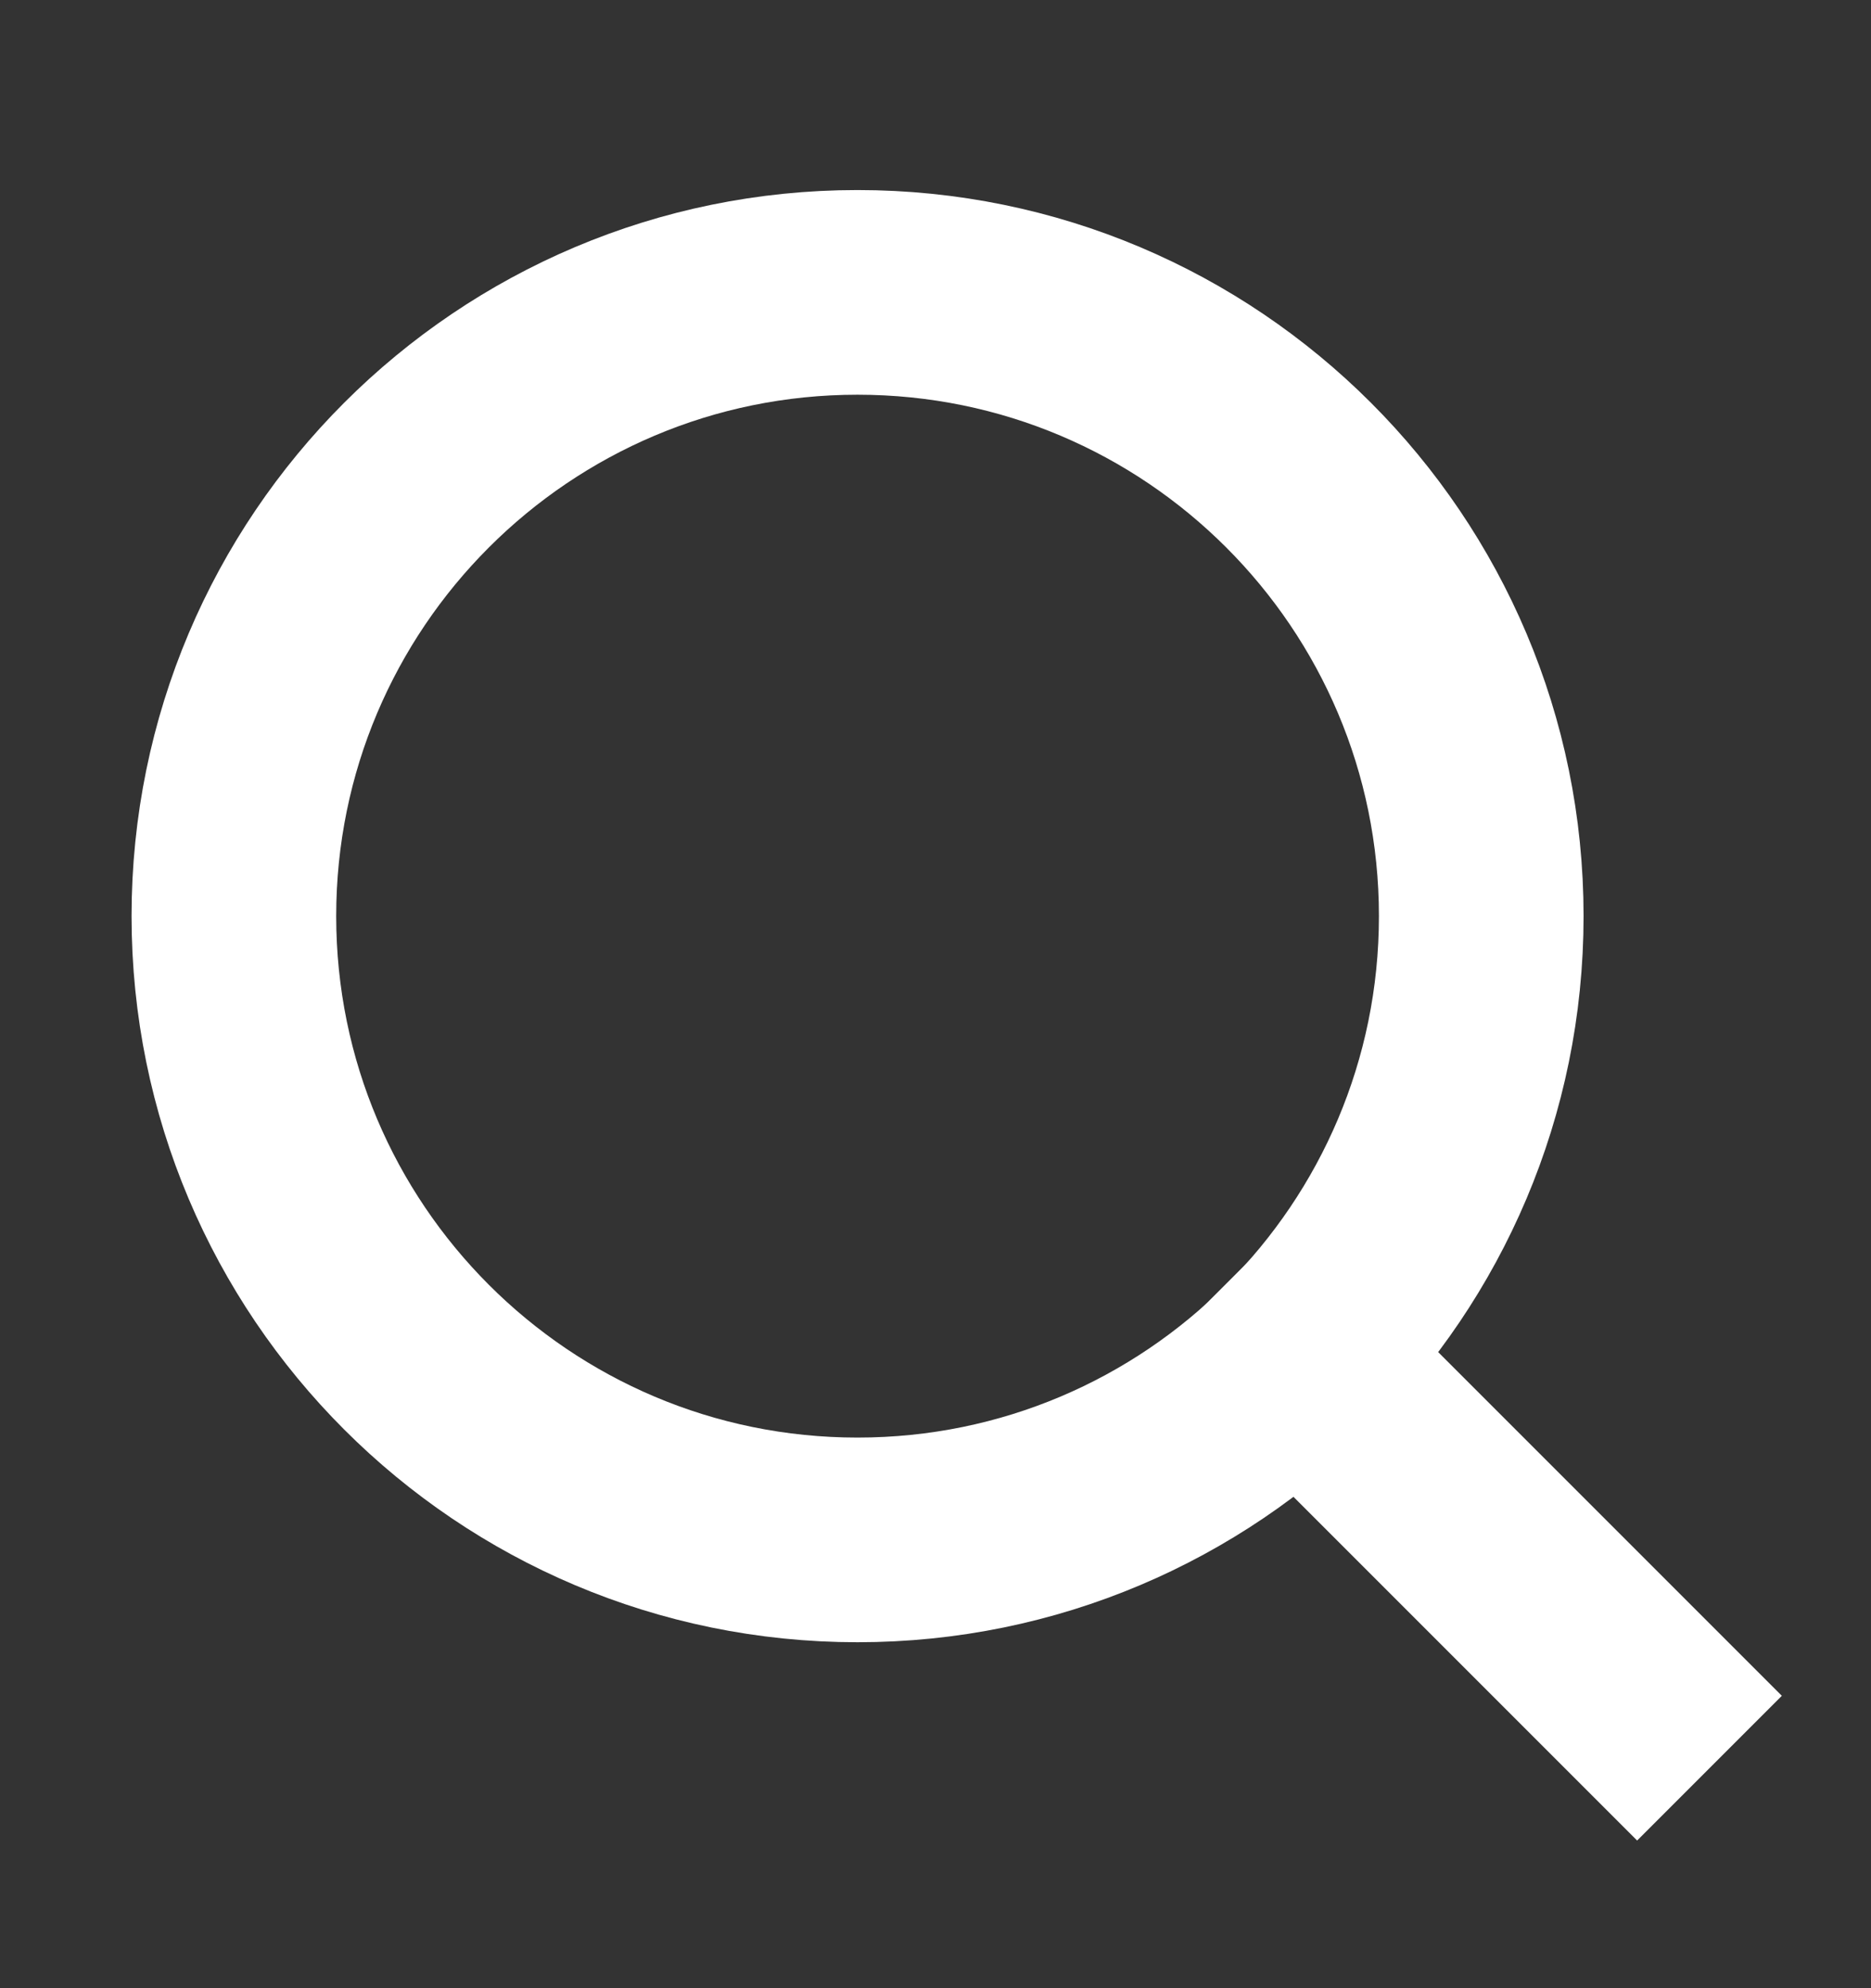
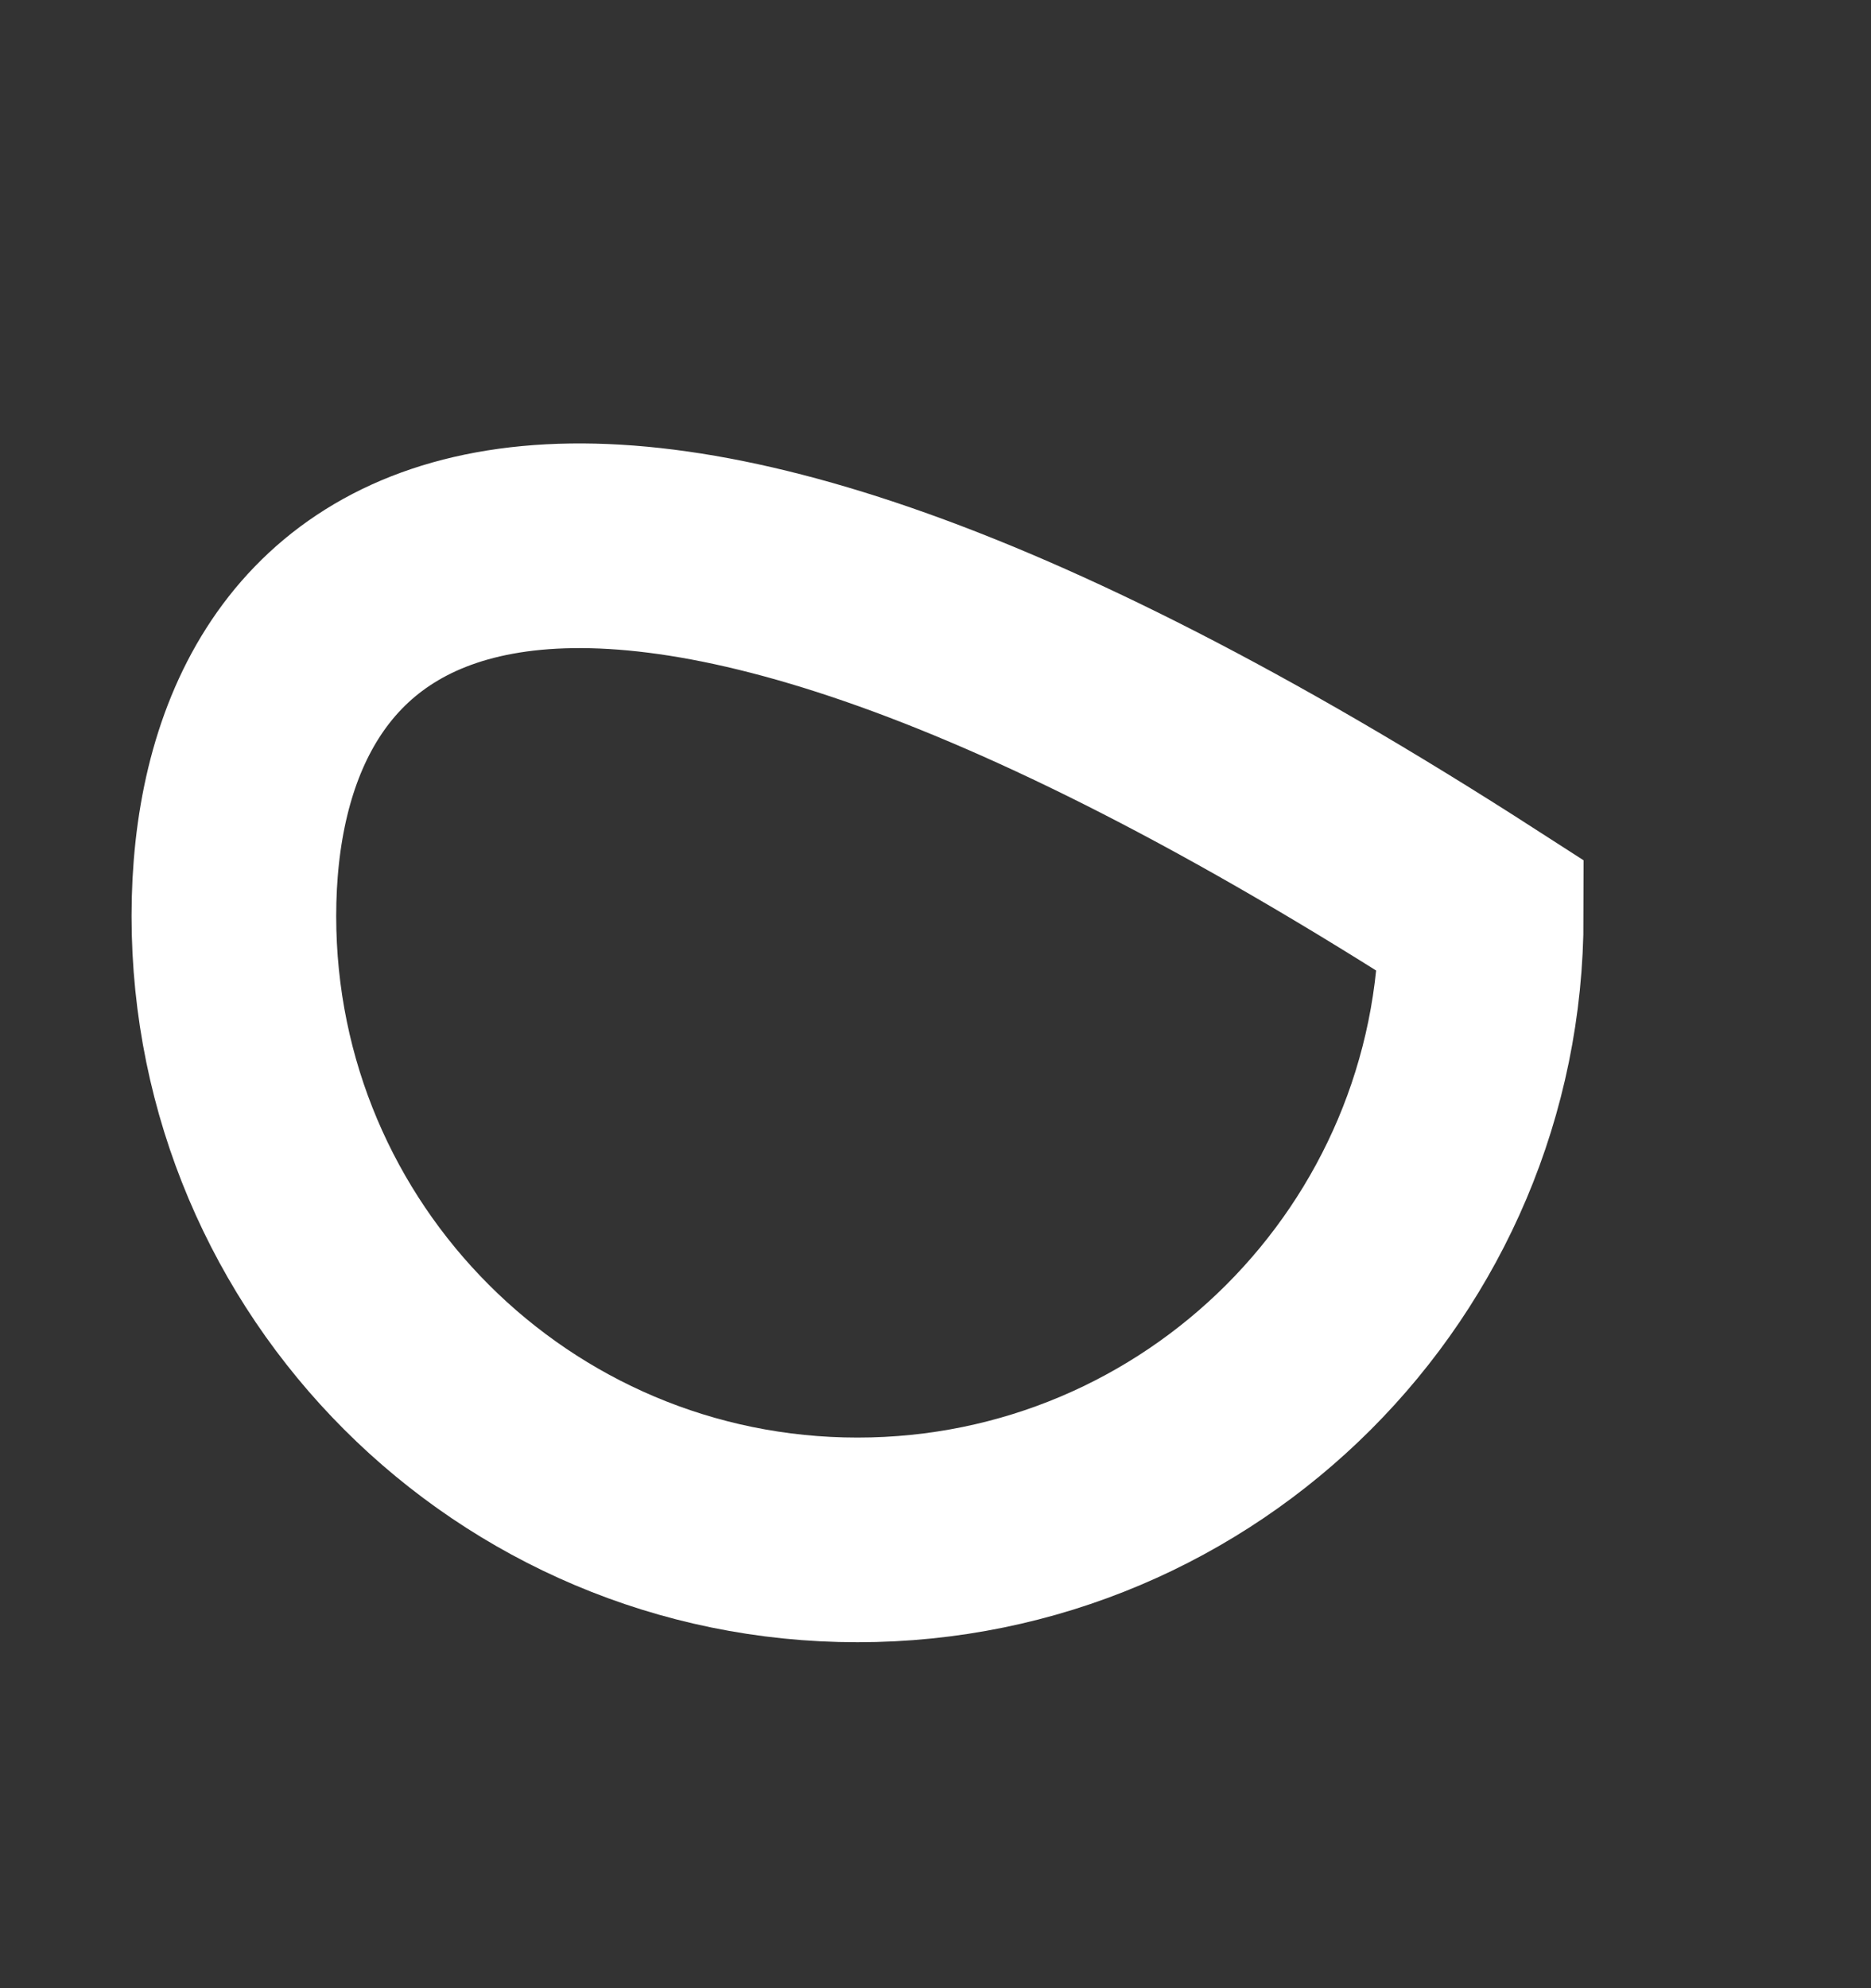
<svg xmlns="http://www.w3.org/2000/svg" width="16" height="17" viewBox="0 0 16 17" fill="none">
  <rect x="0" y="0" width="16" height="17" fill="#333333" stroke="none" />
-   <path d="M7.333 13.167C10.279 13.167 12.667 10.779 12.667 7.833C12.667 4.888 10.279 2.5 7.333 2.5C4.388 2.5 2 4.888 2 7.833C2 10.779 4.388 13.167 7.333 13.167Z" stroke="white" stroke-width="1.75" stroke-linecap="square" />
-   <path d="M14 14.5L11.1 11.6" stroke="white" stroke-width="1.75" stroke-linecap="square" />
+   <path d="M7.333 13.167C10.279 13.167 12.667 10.779 12.667 7.833C4.388 2.5 2 4.888 2 7.833C2 10.779 4.388 13.167 7.333 13.167Z" stroke="white" stroke-width="1.75" stroke-linecap="square" />
</svg>